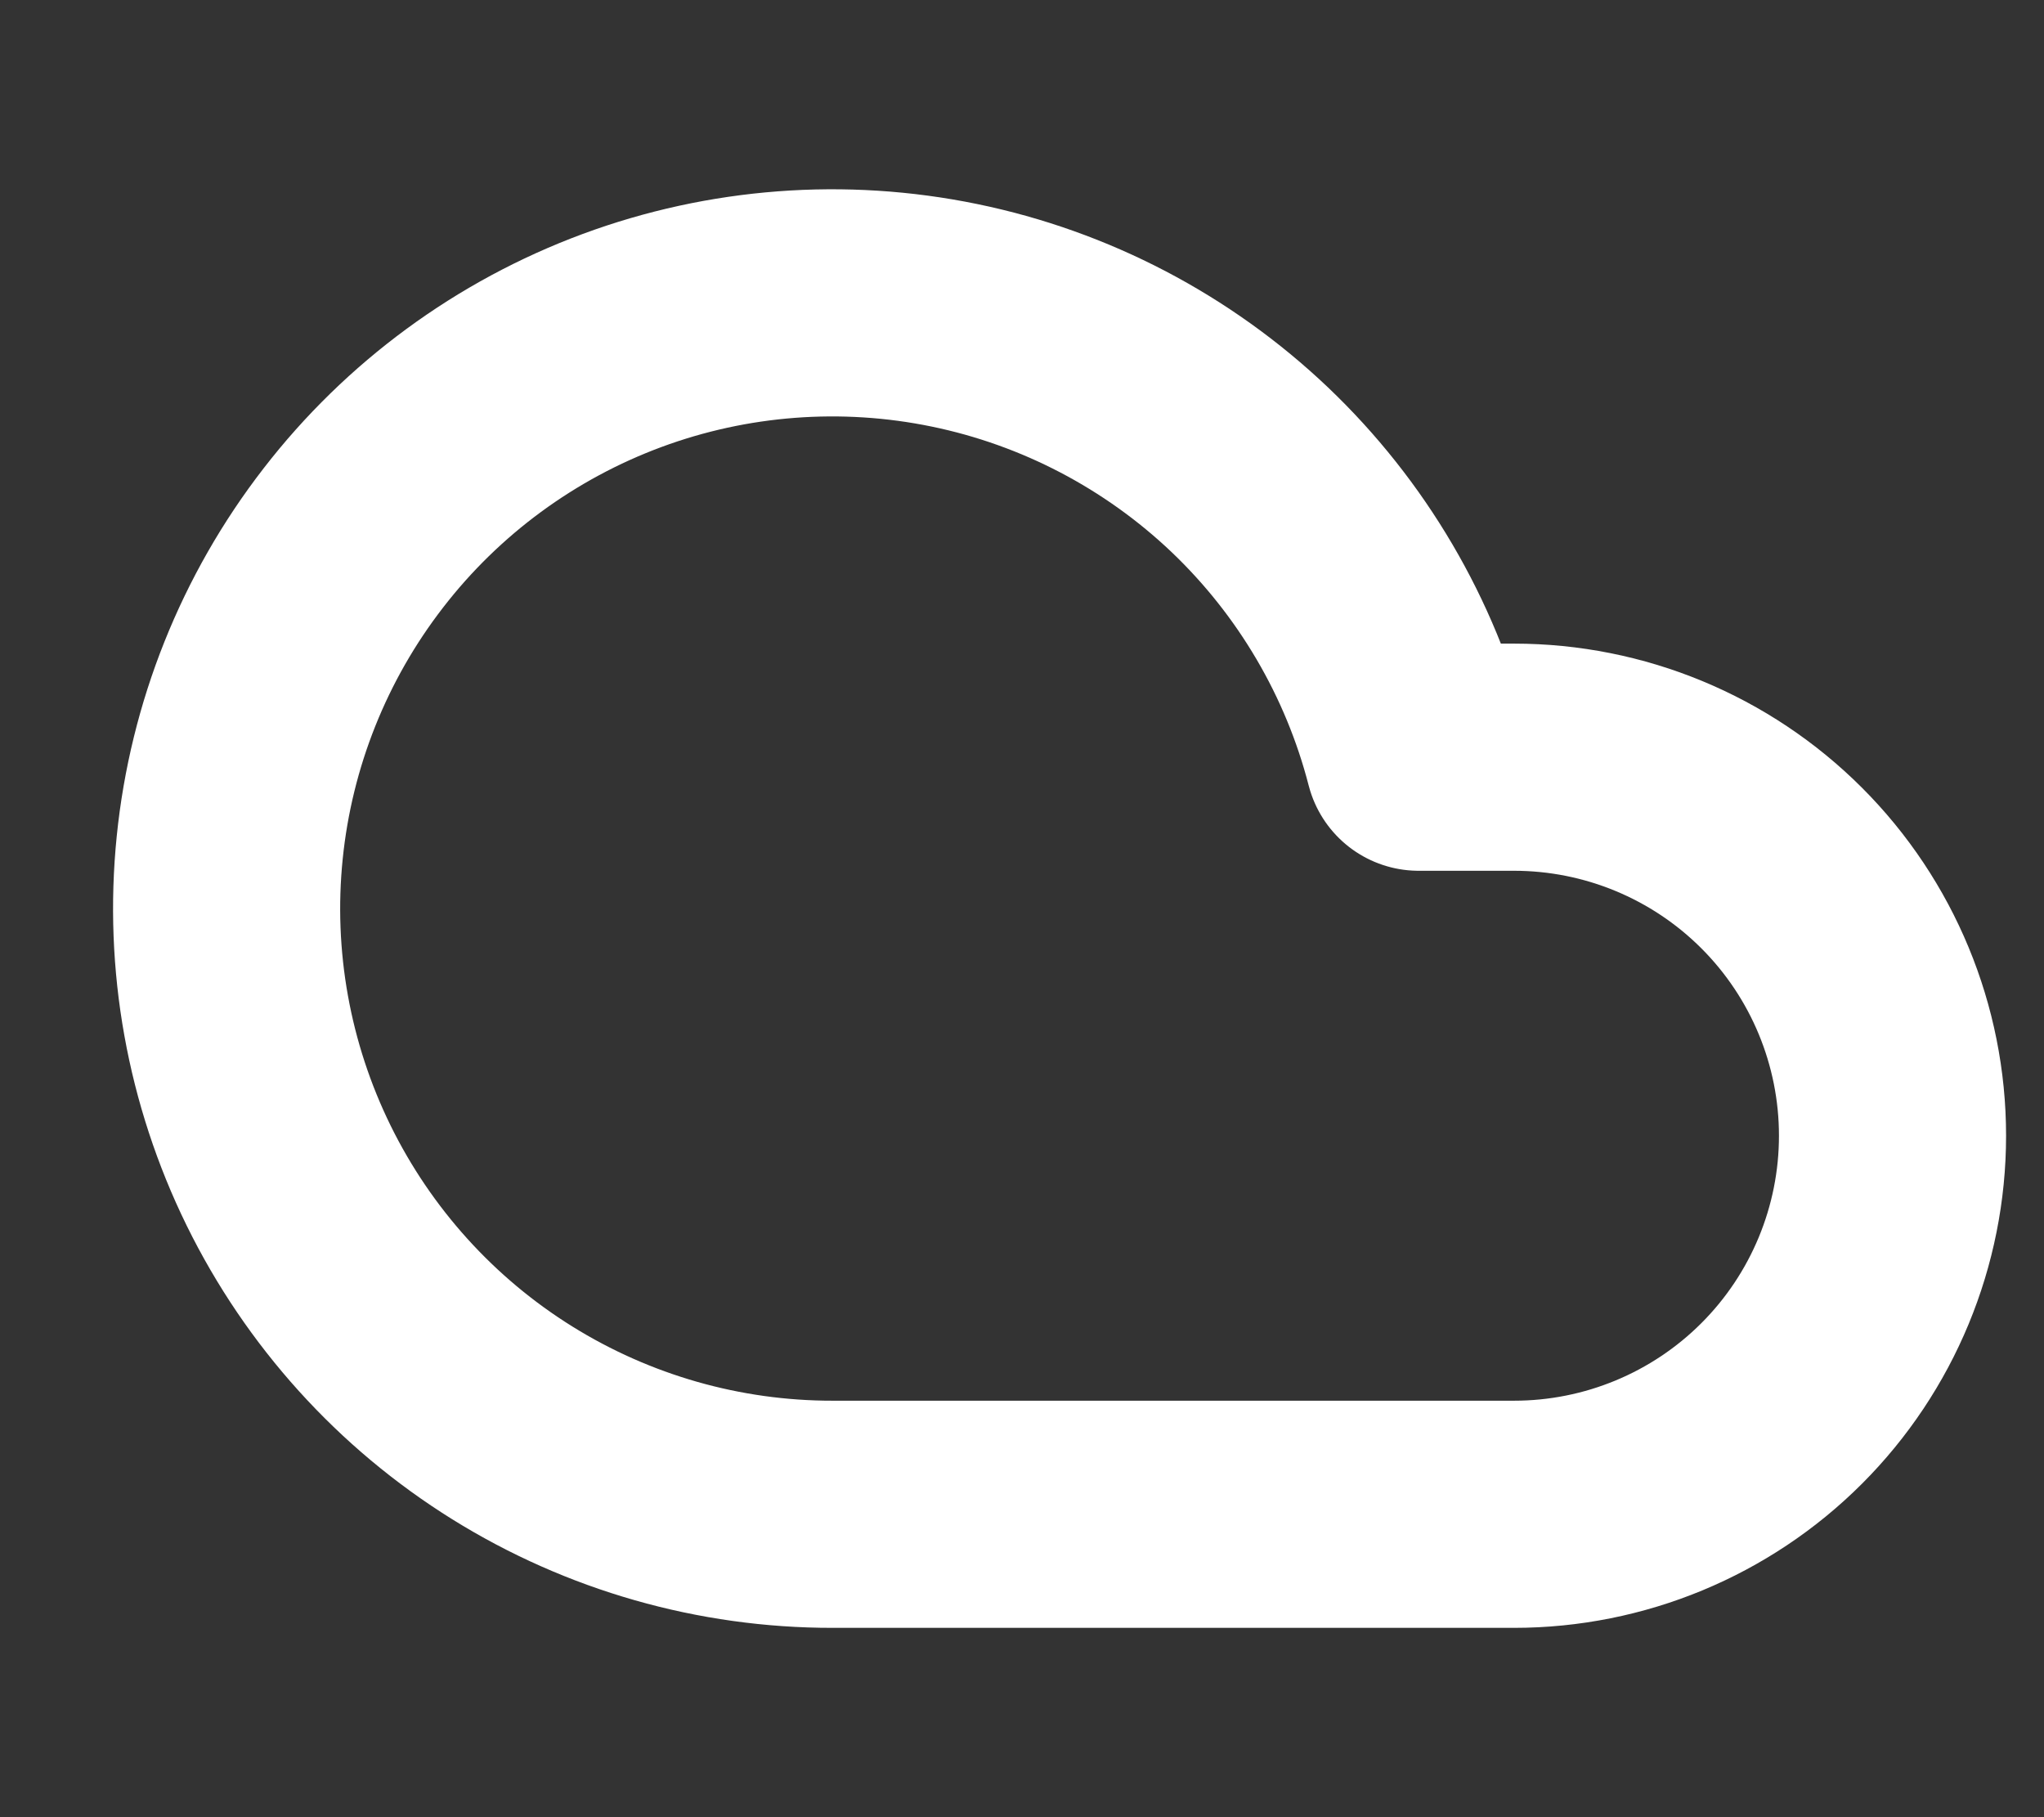
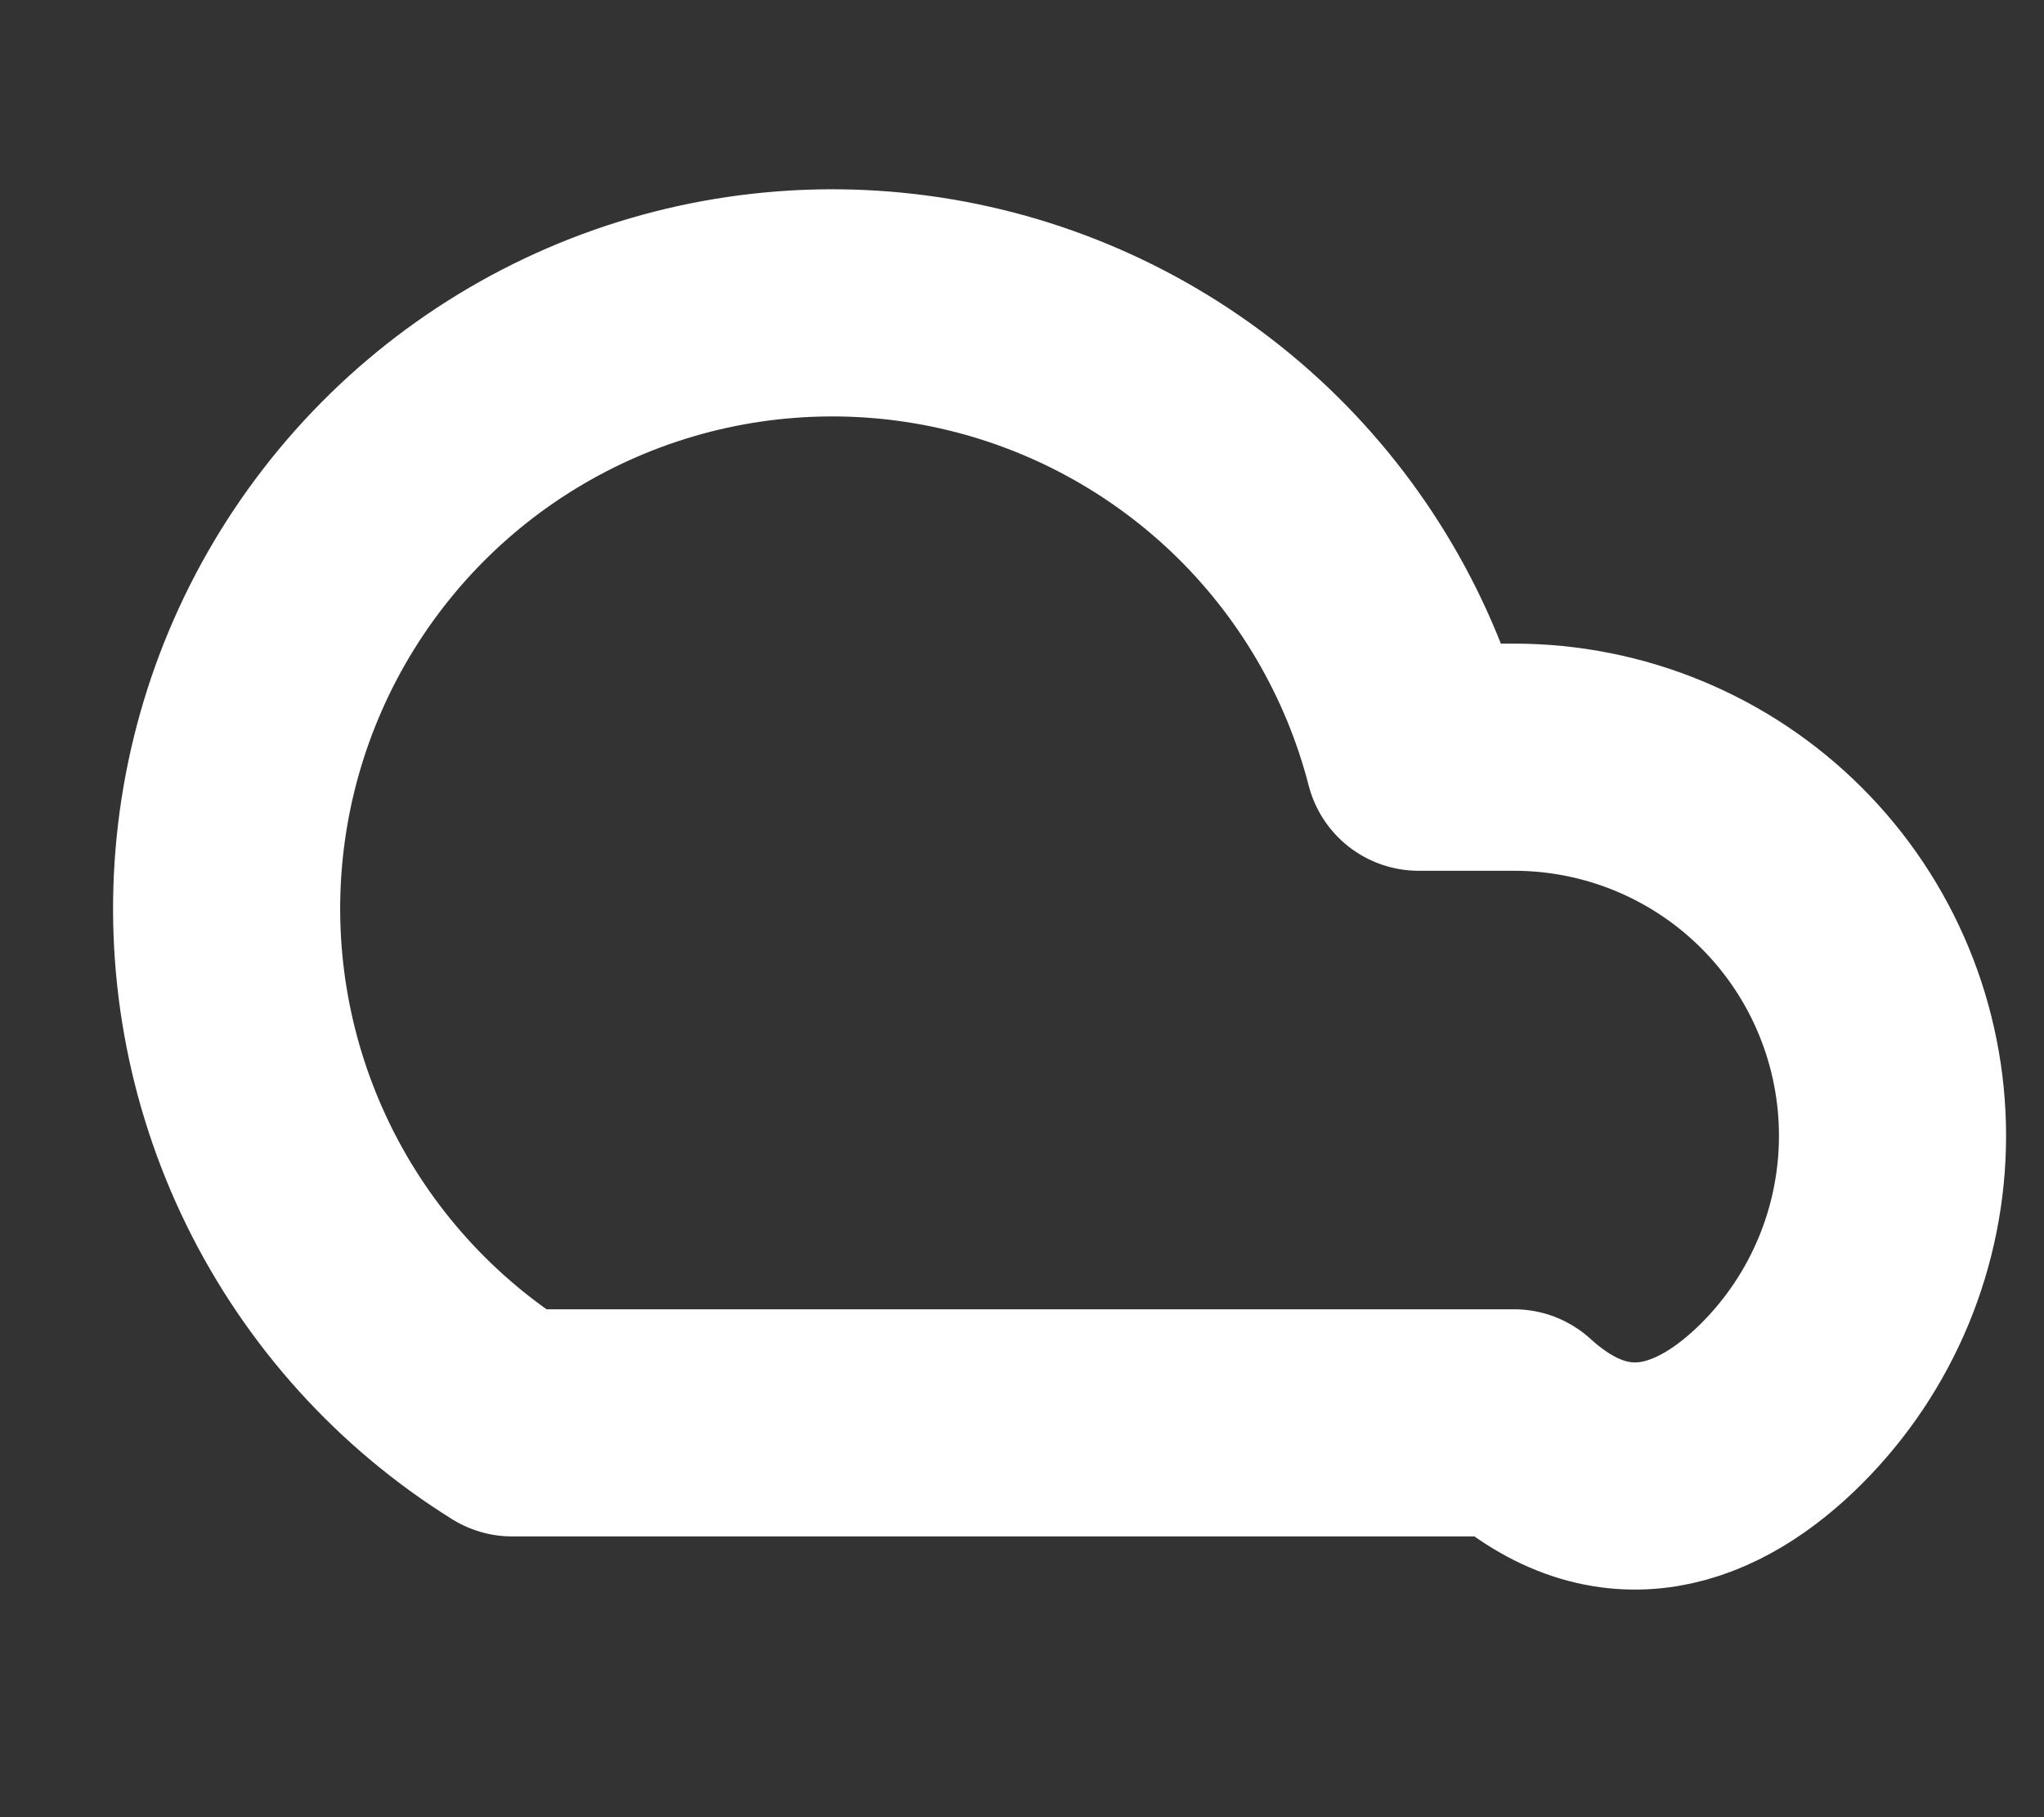
<svg xmlns="http://www.w3.org/2000/svg" width="18" height="16" viewBox="0 0 18 16" fill="none">
  <rect x="0" y="0" width="18" height="16" fill="#333333" stroke="none" />
-   <path d="M13.333 6.667H12.493C12.244 5.701 11.728 4.824 11.006 4.136C10.283 3.449 9.382 2.977 8.404 2.776C7.427 2.575 6.413 2.652 5.478 2.998C4.542 3.345 3.722 3.947 3.112 4.736C2.501 5.525 2.124 6.469 2.023 7.462C1.922 8.454 2.102 9.455 2.542 10.351C2.982 11.246 3.664 12.001 4.511 12.528C5.358 13.055 6.335 13.334 7.333 13.333H13.333C14.217 13.333 15.065 12.982 15.69 12.357C16.315 11.732 16.666 10.884 16.666 10C16.666 9.116 16.315 8.268 15.69 7.643C15.065 7.018 14.217 6.667 13.333 6.667Z" stroke="white" stroke-width="2" stroke-linecap="round" stroke-linejoin="round" />
+   <path d="M13.333 6.667H12.493C12.244 5.701 11.728 4.824 11.006 4.136C10.283 3.449 9.382 2.977 8.404 2.776C7.427 2.575 6.413 2.652 5.478 2.998C4.542 3.345 3.722 3.947 3.112 4.736C2.501 5.525 2.124 6.469 2.023 7.462C1.922 8.454 2.102 9.455 2.542 10.351C2.982 11.246 3.664 12.001 4.511 12.528H13.333C14.217 13.333 15.065 12.982 15.69 12.357C16.315 11.732 16.666 10.884 16.666 10C16.666 9.116 16.315 8.268 15.69 7.643C15.065 7.018 14.217 6.667 13.333 6.667Z" stroke="white" stroke-width="2" stroke-linecap="round" stroke-linejoin="round" />
</svg>